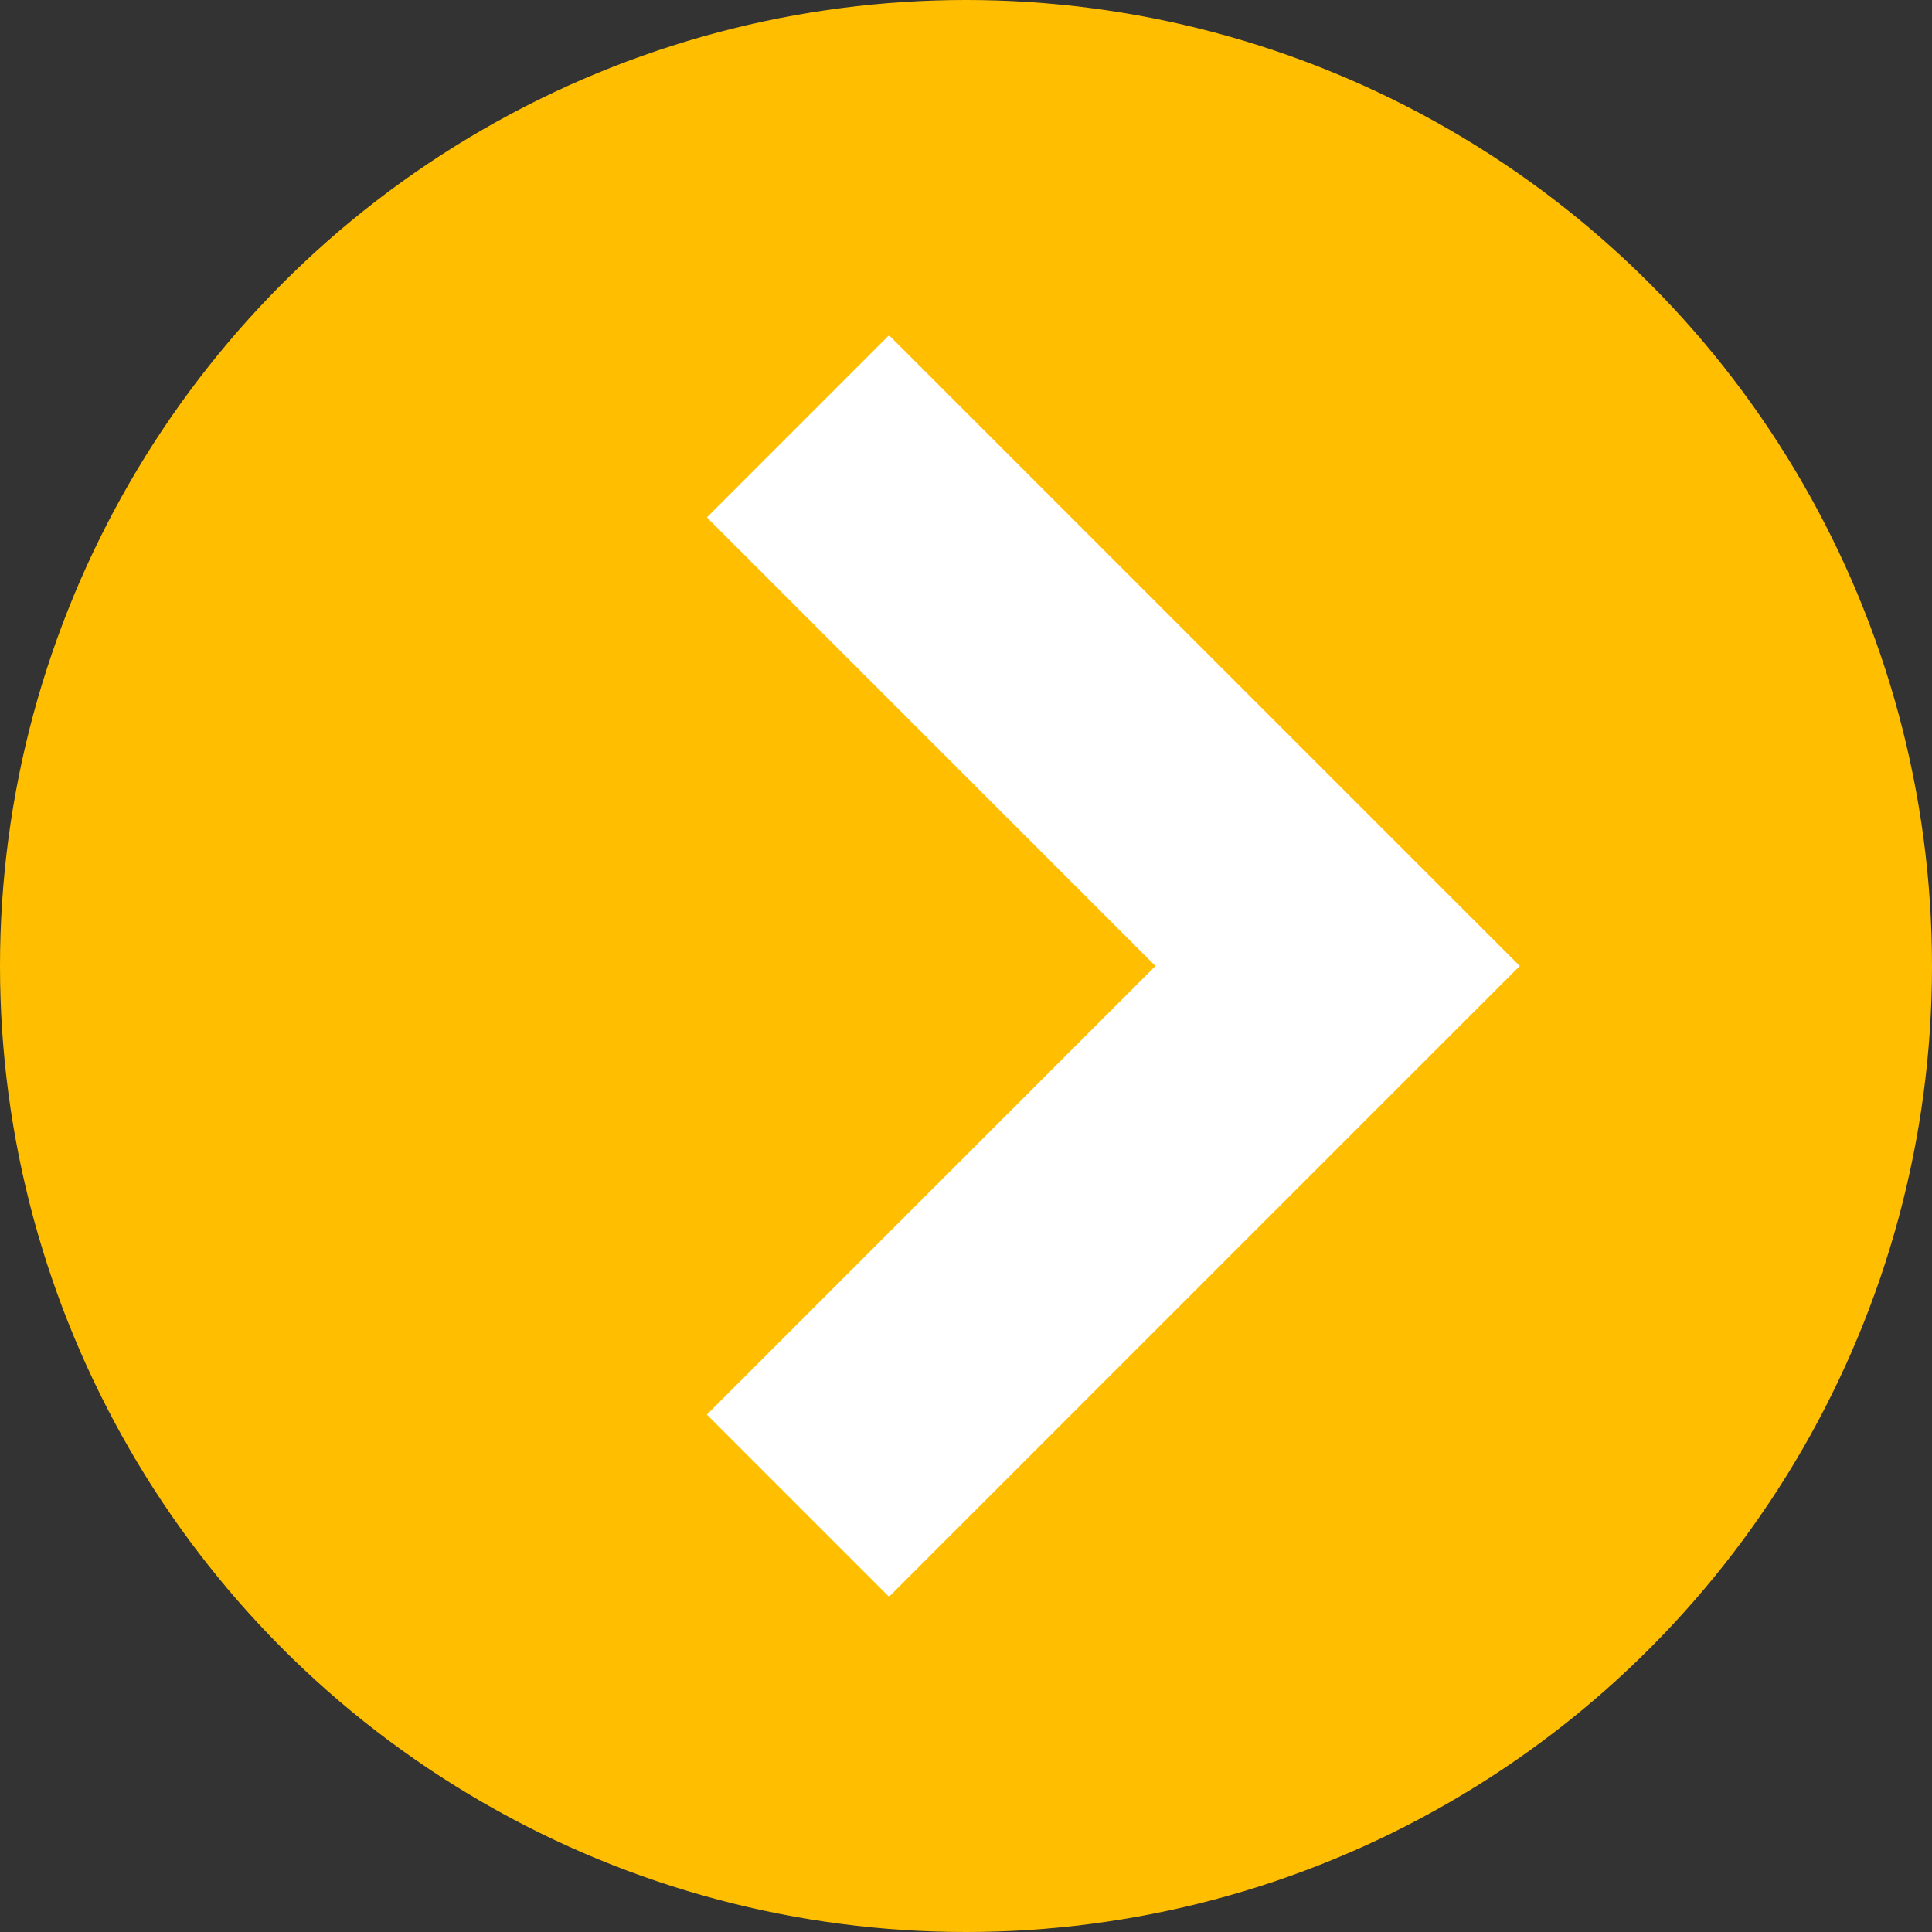
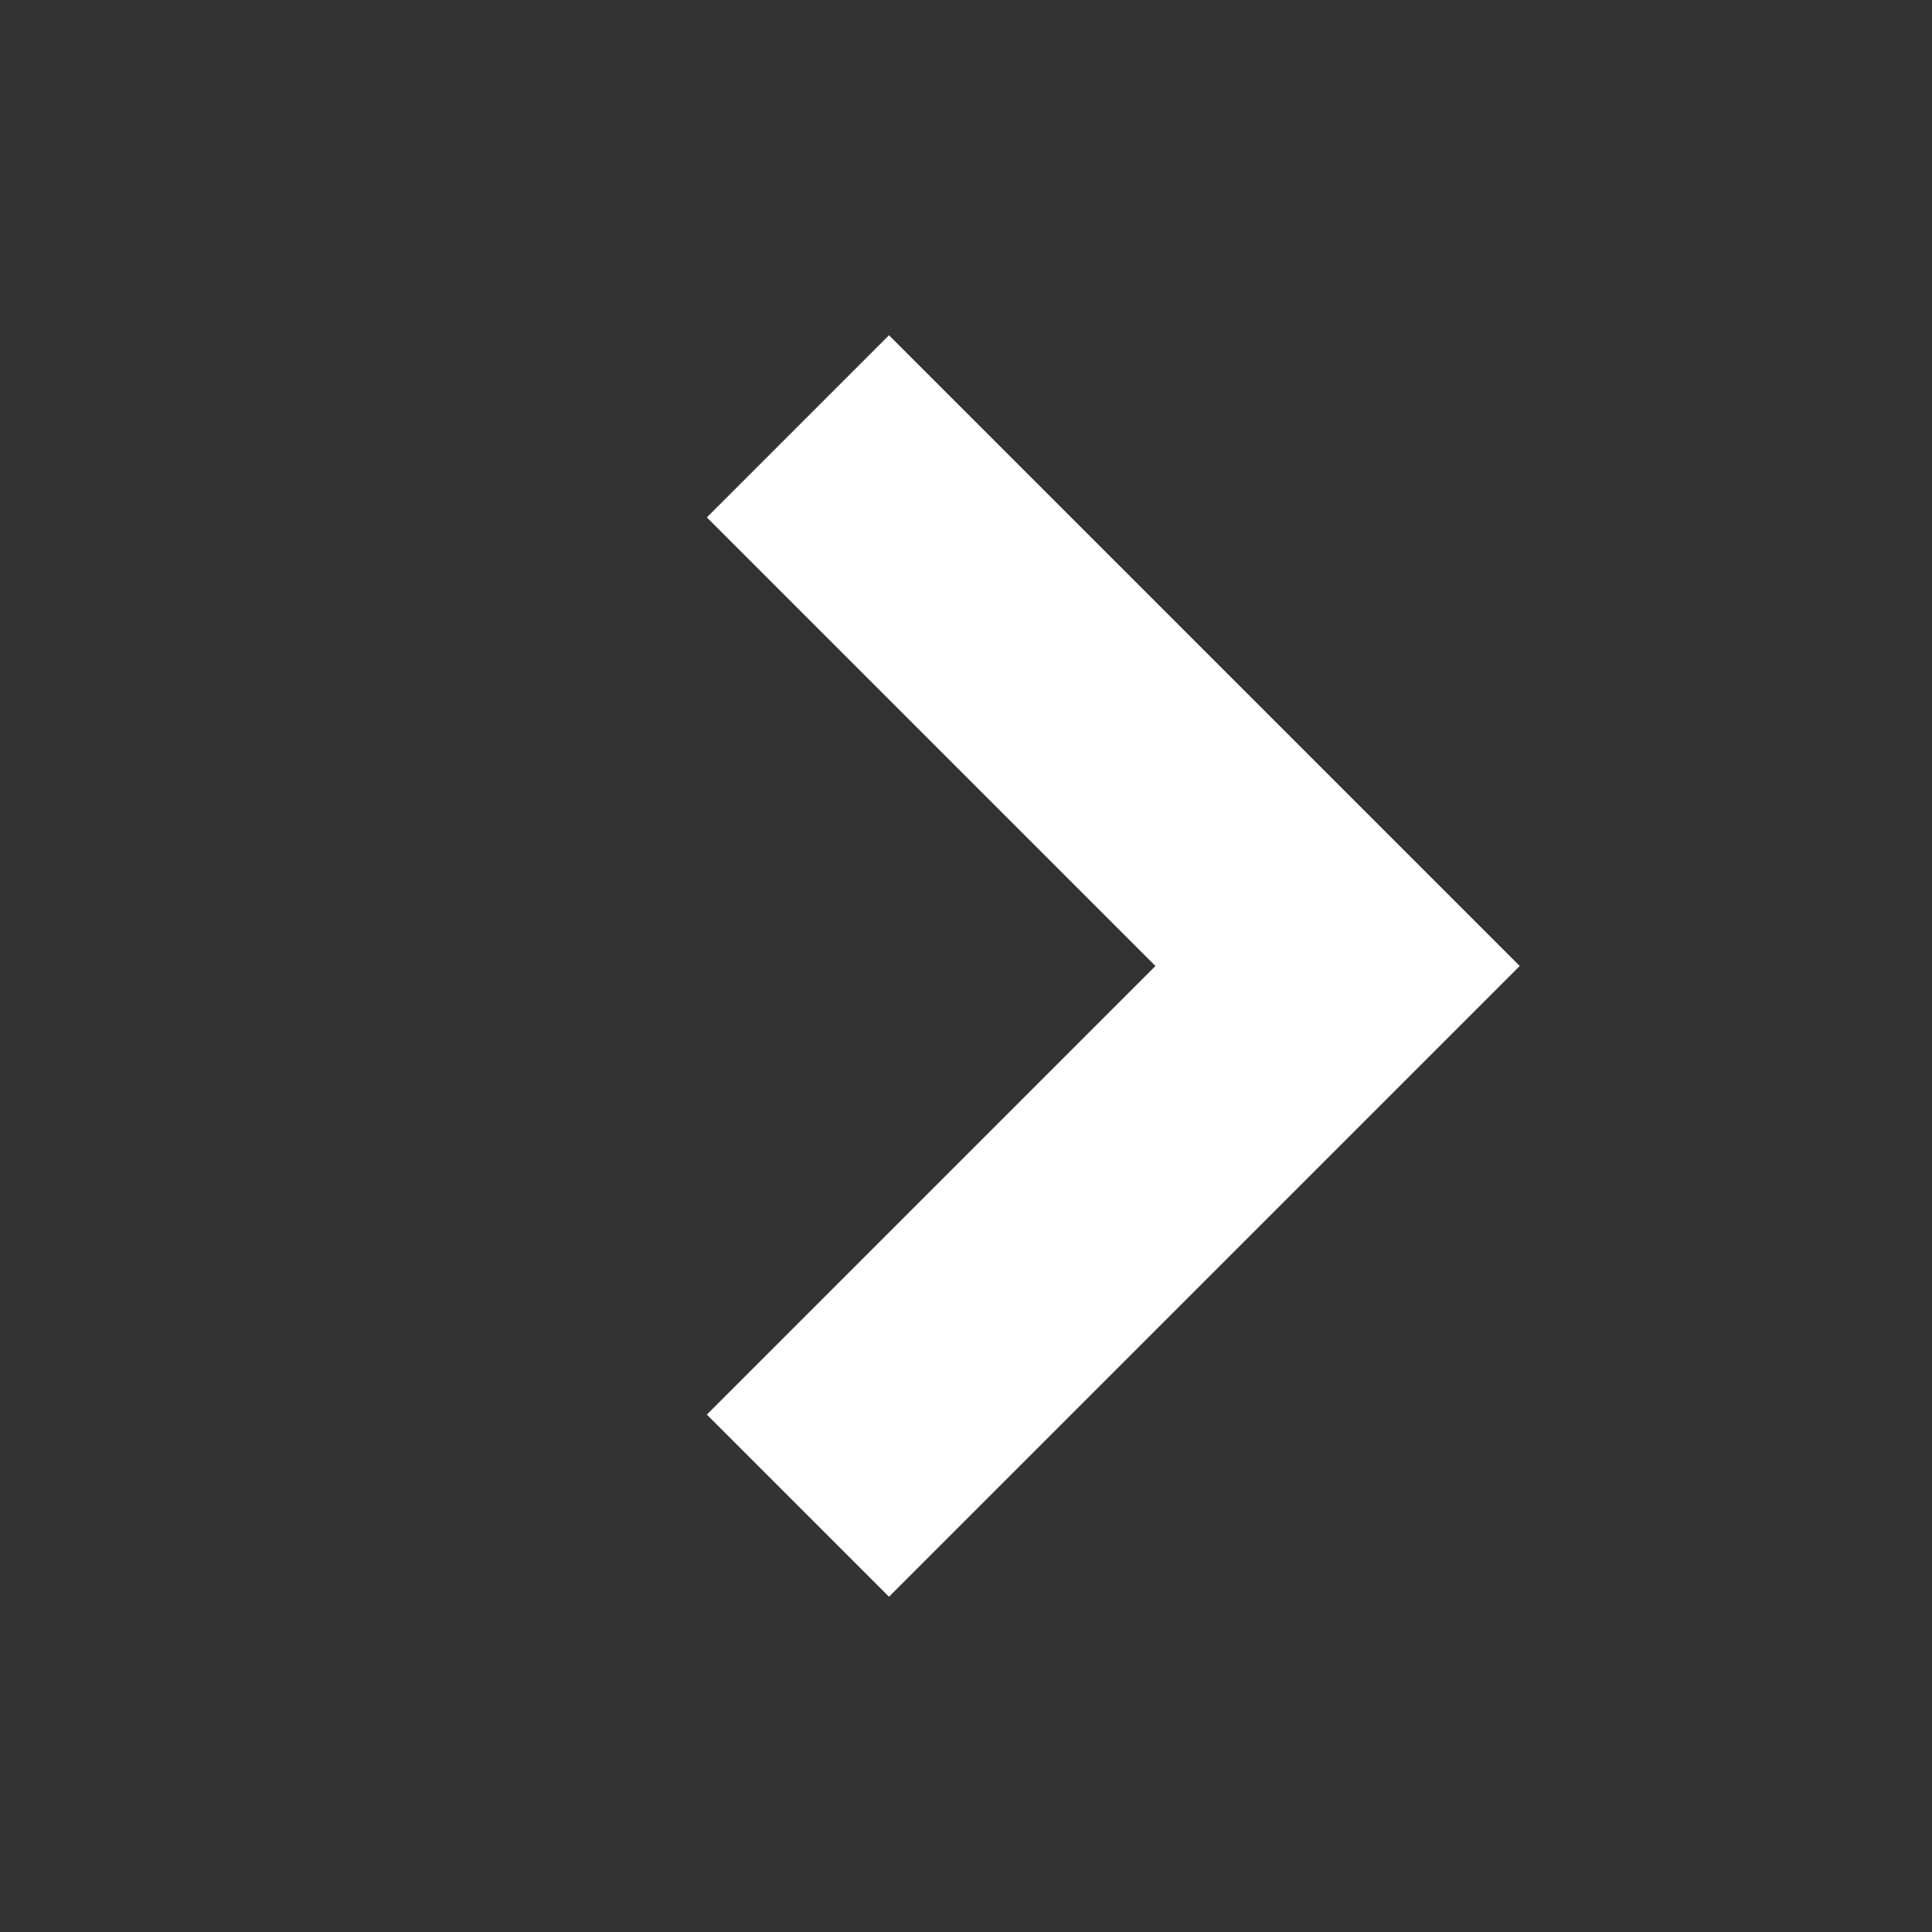
<svg xmlns="http://www.w3.org/2000/svg" id="_レイヤー_2" data-name="レイヤー 2" viewBox="0 0 30 30">
  <rect x="0" y="0" width="30" height="30" fill="#333333" stroke="none" />
  <defs>
    <style>
      .cls-1 {
        fill: none;
        stroke: #fff;
        stroke-miterlimit: 10;
        stroke-width: 4px;
      }

      .cls-2 {
        fill: #ffbf00;
        stroke-width: 0px;
      }
    </style>
  </defs>
  <g id="txt">
    <g>
-       <circle class="cls-2" cx="15" cy="15" r="15" />
      <polyline class="cls-1" points="12.39 6.62 20.77 15 12.39 23.38" />
    </g>
  </g>
</svg>